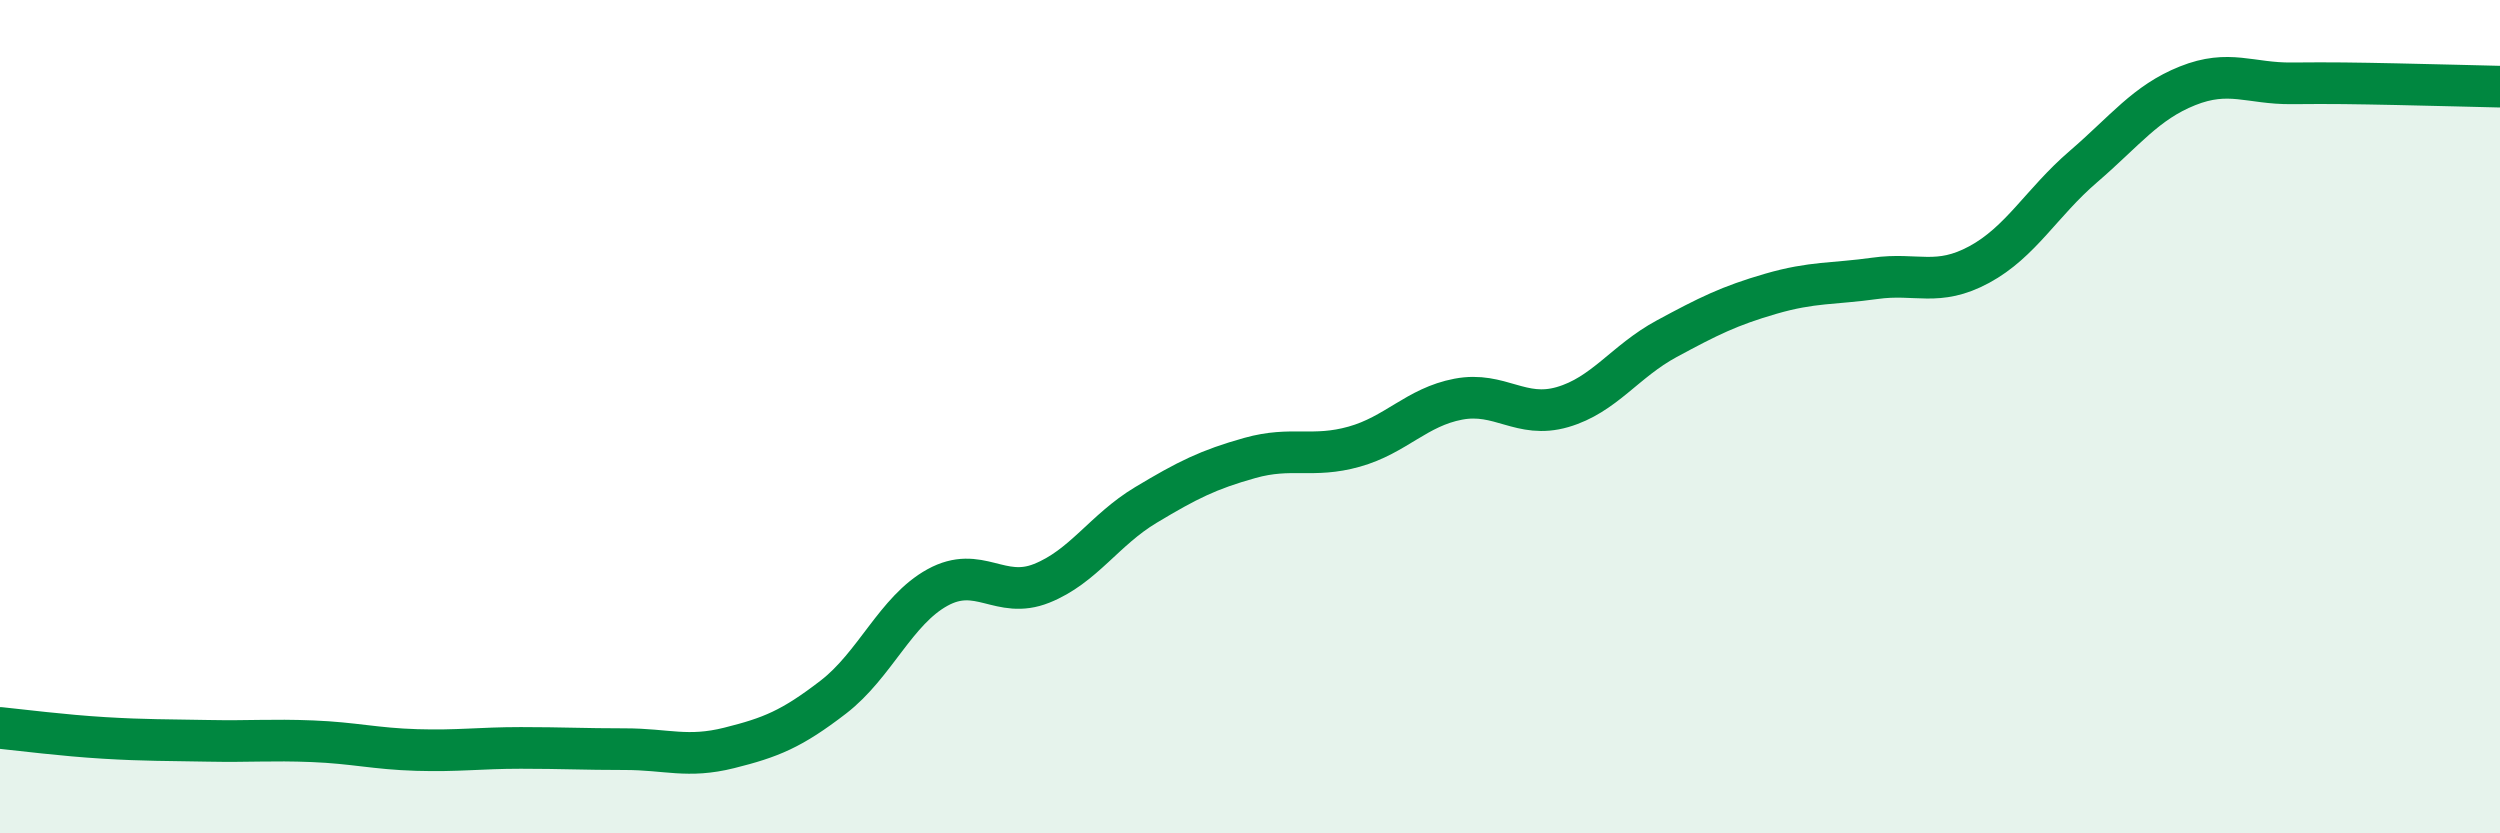
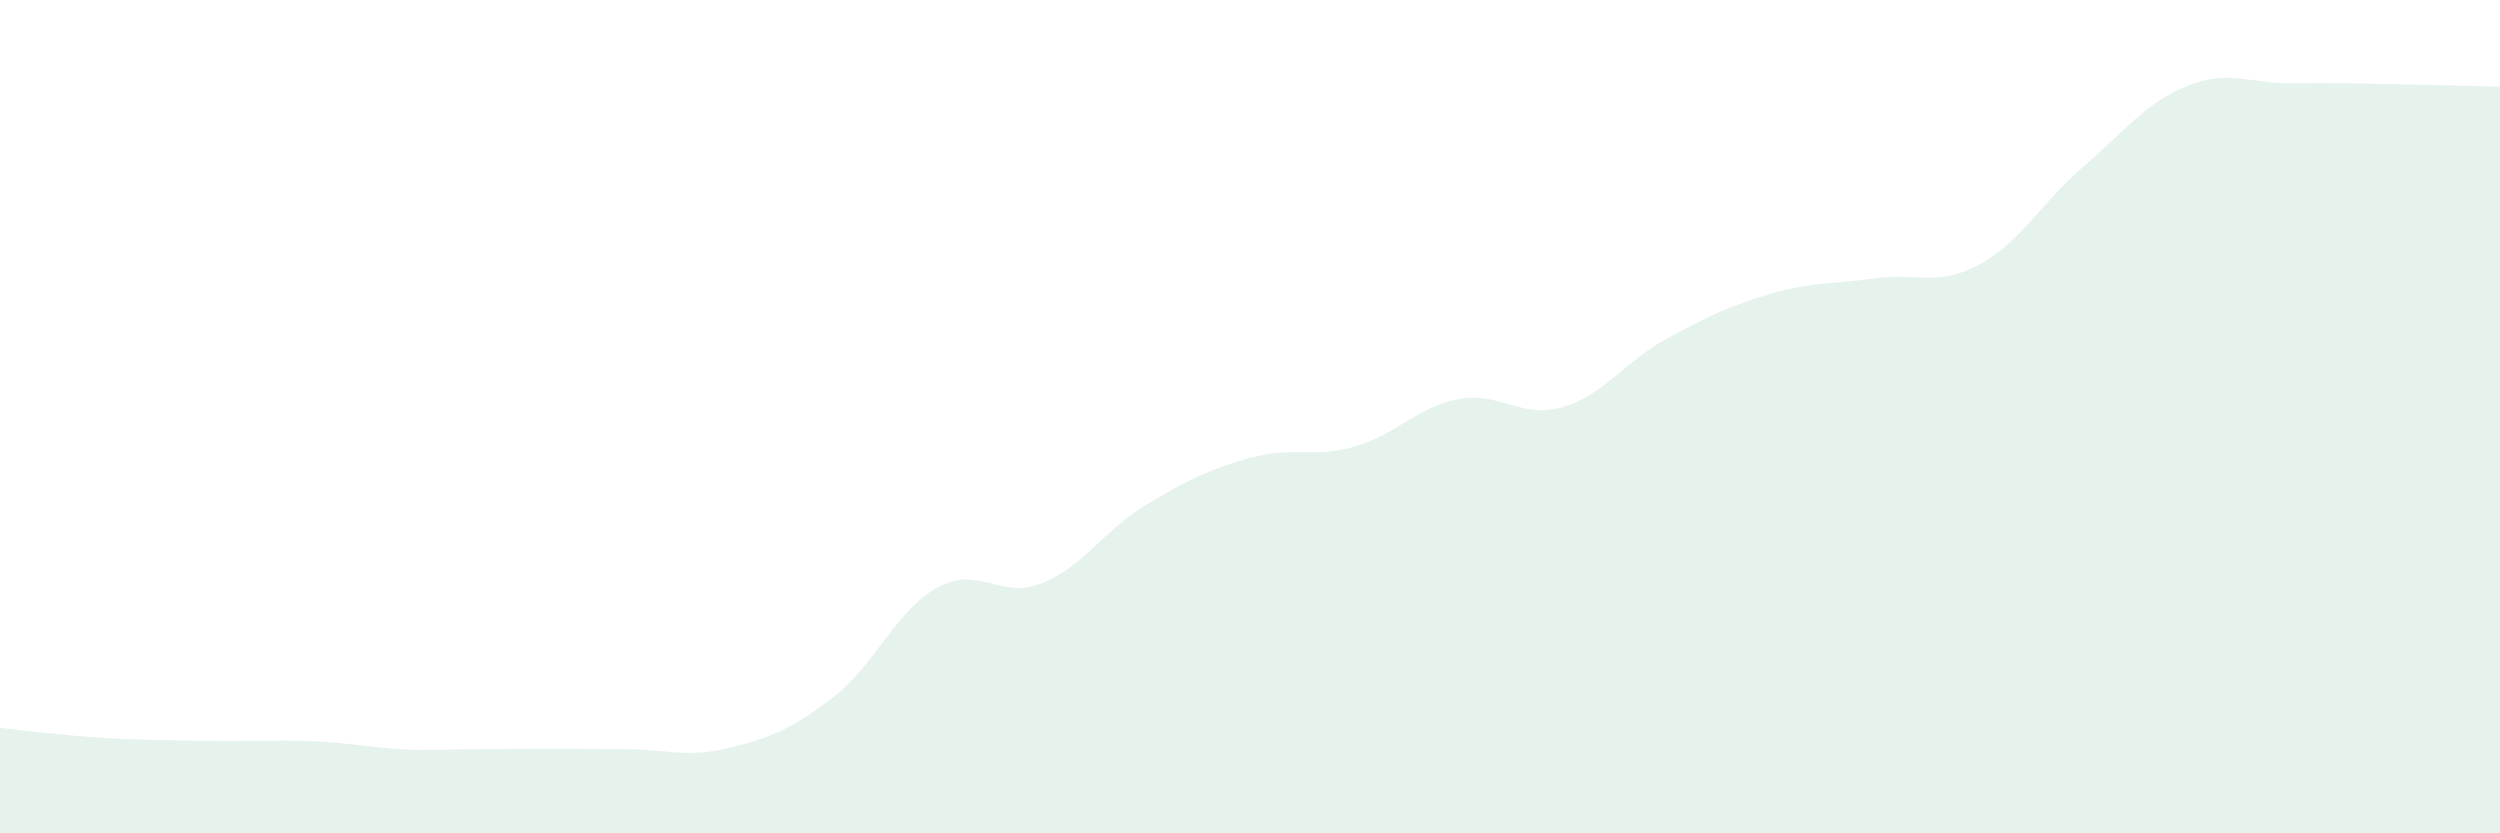
<svg xmlns="http://www.w3.org/2000/svg" width="60" height="20" viewBox="0 0 60 20">
-   <path d="M 0,17.47 C 0.5,17.52 1.5,17.65 2.5,17.71 C 3.5,17.77 4,17.76 5,17.78 C 6,17.8 6.5,17.75 7.5,17.79 C 8.5,17.83 9,17.97 10,18 C 11,18.03 11.5,17.95 12.5,17.95 C 13.5,17.95 14,17.98 15,17.98 C 16,17.98 16.5,18.2 17.5,17.95 C 18.5,17.7 19,17.5 20,16.73 C 21,15.96 21.5,14.65 22.5,14.1 C 23.5,13.55 24,14.4 25,14 C 26,13.6 26.5,12.72 27.5,12.12 C 28.5,11.52 29,11.27 30,10.99 C 31,10.71 31.5,11 32.5,10.72 C 33.5,10.44 34,9.77 35,9.58 C 36,9.39 36.5,10.06 37.5,9.77 C 38.5,9.48 39,8.67 40,8.13 C 41,7.59 41.5,7.34 42.5,7.05 C 43.5,6.76 44,6.82 45,6.68 C 46,6.54 46.5,6.89 47.5,6.35 C 48.5,5.81 49,4.86 50,4 C 51,3.14 51.5,2.46 52.5,2.06 C 53.5,1.66 54,2.01 55,2 C 56,1.99 56.5,2 57.5,2.02 C 58.5,2.04 59.5,2.07 60,2.08L60 20L0 20Z" fill="#008740" opacity="0.1" stroke-linecap="round" stroke-linejoin="round" />
-   <path d="M 0,17.47 C 0.5,17.52 1.5,17.65 2.5,17.71 C 3.5,17.77 4,17.76 5,17.78 C 6,17.8 6.5,17.75 7.5,17.79 C 8.5,17.83 9,17.97 10,18 C 11,18.03 11.5,17.95 12.5,17.95 C 13.5,17.95 14,17.98 15,17.98 C 16,17.98 16.5,18.2 17.5,17.95 C 18.5,17.7 19,17.5 20,16.73 C 21,15.96 21.5,14.65 22.5,14.1 C 23.5,13.55 24,14.4 25,14 C 26,13.6 26.5,12.72 27.5,12.12 C 28.5,11.52 29,11.27 30,10.99 C 31,10.71 31.5,11 32.5,10.72 C 33.5,10.44 34,9.77 35,9.58 C 36,9.39 36.5,10.06 37.5,9.77 C 38.5,9.48 39,8.67 40,8.13 C 41,7.59 41.5,7.34 42.5,7.05 C 43.5,6.76 44,6.82 45,6.68 C 46,6.54 46.5,6.89 47.5,6.35 C 48.5,5.81 49,4.86 50,4 C 51,3.14 51.5,2.46 52.5,2.06 C 53.5,1.66 54,2.01 55,2 C 56,1.99 56.5,2 57.5,2.02 C 58.5,2.04 59.5,2.07 60,2.08" stroke="#008740" stroke-width="1" fill="none" stroke-linecap="round" stroke-linejoin="round" />
+   <path d="M 0,17.47 C 0.5,17.52 1.5,17.65 2.5,17.71 C 3.5,17.77 4,17.76 5,17.78 C 6,17.8 6.5,17.75 7.5,17.79 C 8.5,17.83 9,17.97 10,18 C 13.5,17.95 14,17.98 15,17.98 C 16,17.98 16.5,18.2 17.5,17.95 C 18.5,17.7 19,17.5 20,16.73 C 21,15.96 21.5,14.65 22.5,14.1 C 23.5,13.55 24,14.4 25,14 C 26,13.6 26.5,12.72 27.5,12.12 C 28.5,11.52 29,11.27 30,10.99 C 31,10.71 31.5,11 32.5,10.72 C 33.5,10.44 34,9.77 35,9.58 C 36,9.39 36.5,10.06 37.5,9.77 C 38.5,9.48 39,8.67 40,8.13 C 41,7.59 41.5,7.34 42.5,7.05 C 43.5,6.76 44,6.82 45,6.68 C 46,6.54 46.5,6.89 47.5,6.35 C 48.5,5.81 49,4.86 50,4 C 51,3.14 51.5,2.46 52.5,2.06 C 53.5,1.66 54,2.01 55,2 C 56,1.99 56.5,2 57.5,2.02 C 58.5,2.04 59.5,2.07 60,2.08L60 20L0 20Z" fill="#008740" opacity="0.1" stroke-linecap="round" stroke-linejoin="round" />
</svg>